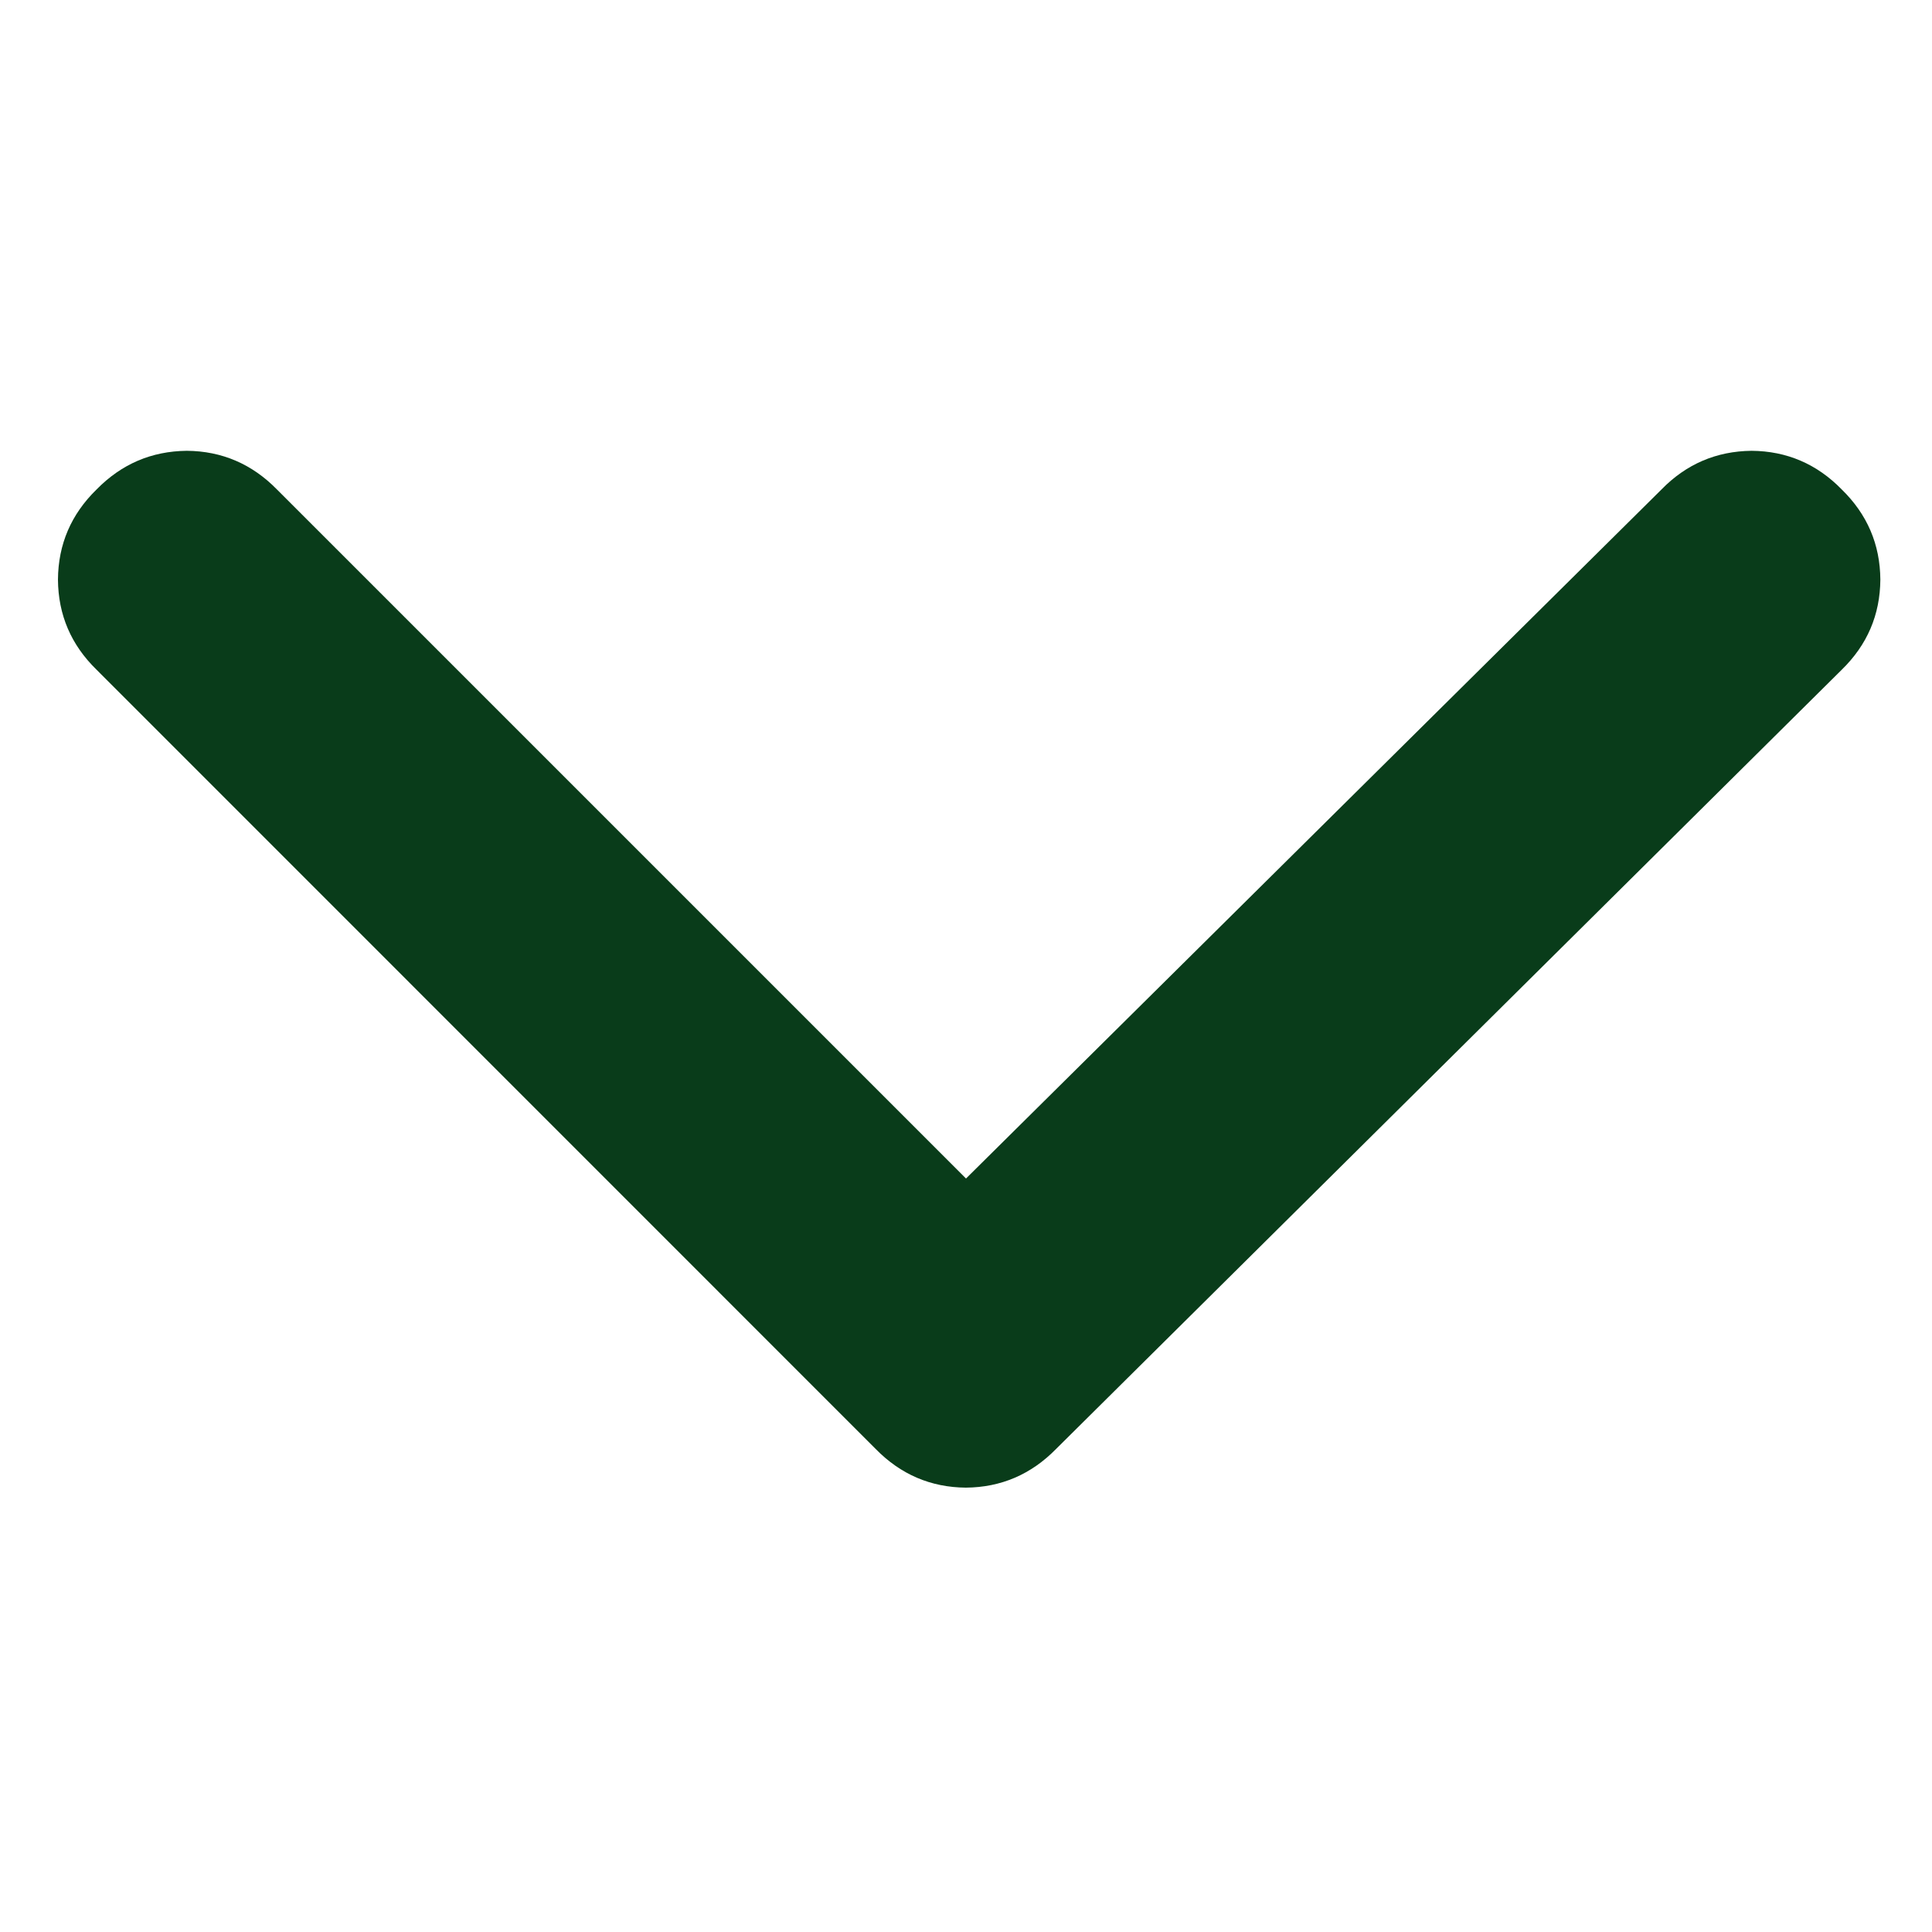
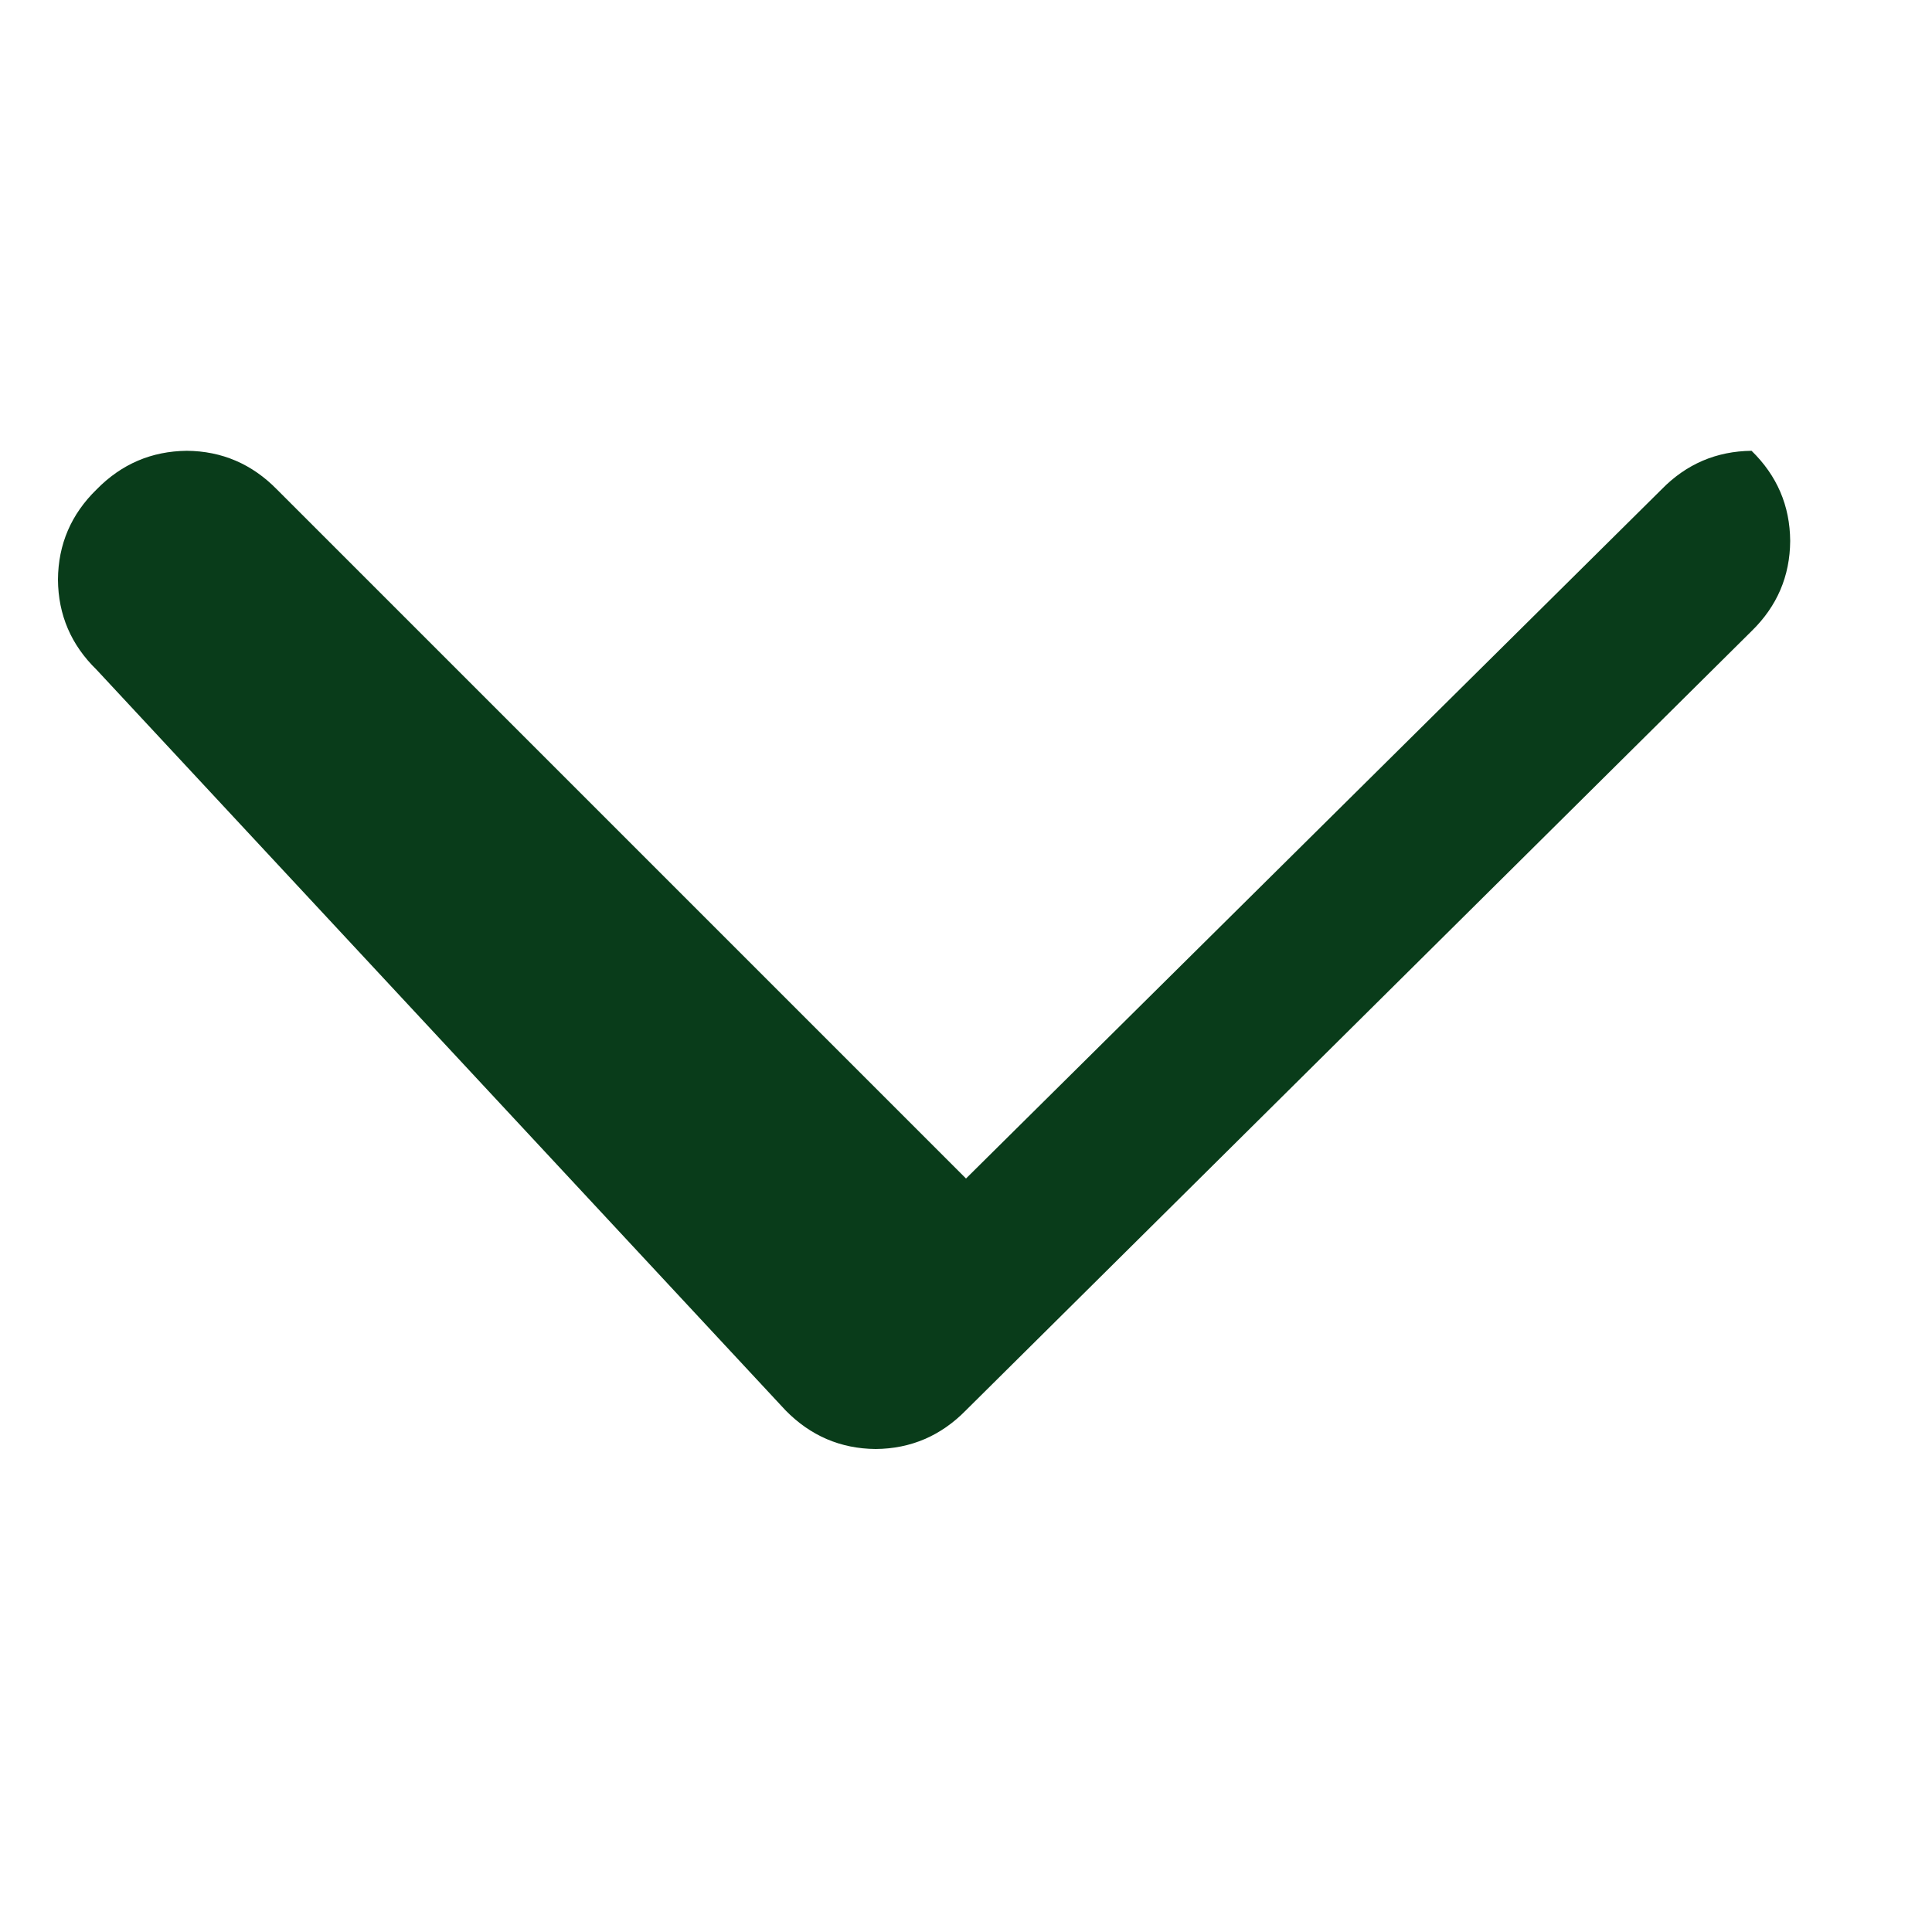
<svg xmlns="http://www.w3.org/2000/svg" version="1.1" id="Layer_1" x="0px" y="0px" width="15px" height="15px" viewBox="0 0 15 15" enable-background="new 0 0 15 15" xml:space="preserve">
  <g>
    <g>
-       <path fill-rule="evenodd" clip-rule="evenodd" fill="#093C1A" d="M12.9,3.8c0.192-0.197,0.426-0.297,0.699-0.3    c0.274,0.002,0.508,0.103,0.7,0.3c0.198,0.193,0.298,0.426,0.3,0.7c-0.002,0.274-0.102,0.507-0.3,0.7l-6.1,6.05    c-0.193,0.197-0.427,0.298-0.7,0.3c-0.273-0.002-0.507-0.103-0.7-0.3L0.75,5.2c-0.198-0.193-0.298-0.426-0.3-0.7    c0.002-0.274,0.102-0.507,0.3-0.7c0.193-0.197,0.426-0.297,0.7-0.3c0.273,0.002,0.507,0.103,0.7,0.3L7.5,9.15L12.9,3.8z" />
+       <path fill-rule="evenodd" clip-rule="evenodd" fill="#093C1A" d="M12.9,3.8c0.192-0.197,0.426-0.297,0.699-0.3    c0.198,0.193,0.298,0.426,0.3,0.7c-0.002,0.274-0.102,0.507-0.3,0.7l-6.1,6.05    c-0.193,0.197-0.427,0.298-0.7,0.3c-0.273-0.002-0.507-0.103-0.7-0.3L0.75,5.2c-0.198-0.193-0.298-0.426-0.3-0.7    c0.002-0.274,0.102-0.507,0.3-0.7c0.193-0.197,0.426-0.297,0.7-0.3c0.273,0.002,0.507,0.103,0.7,0.3L7.5,9.15L12.9,3.8z" />
    </g>
  </g>
</svg>